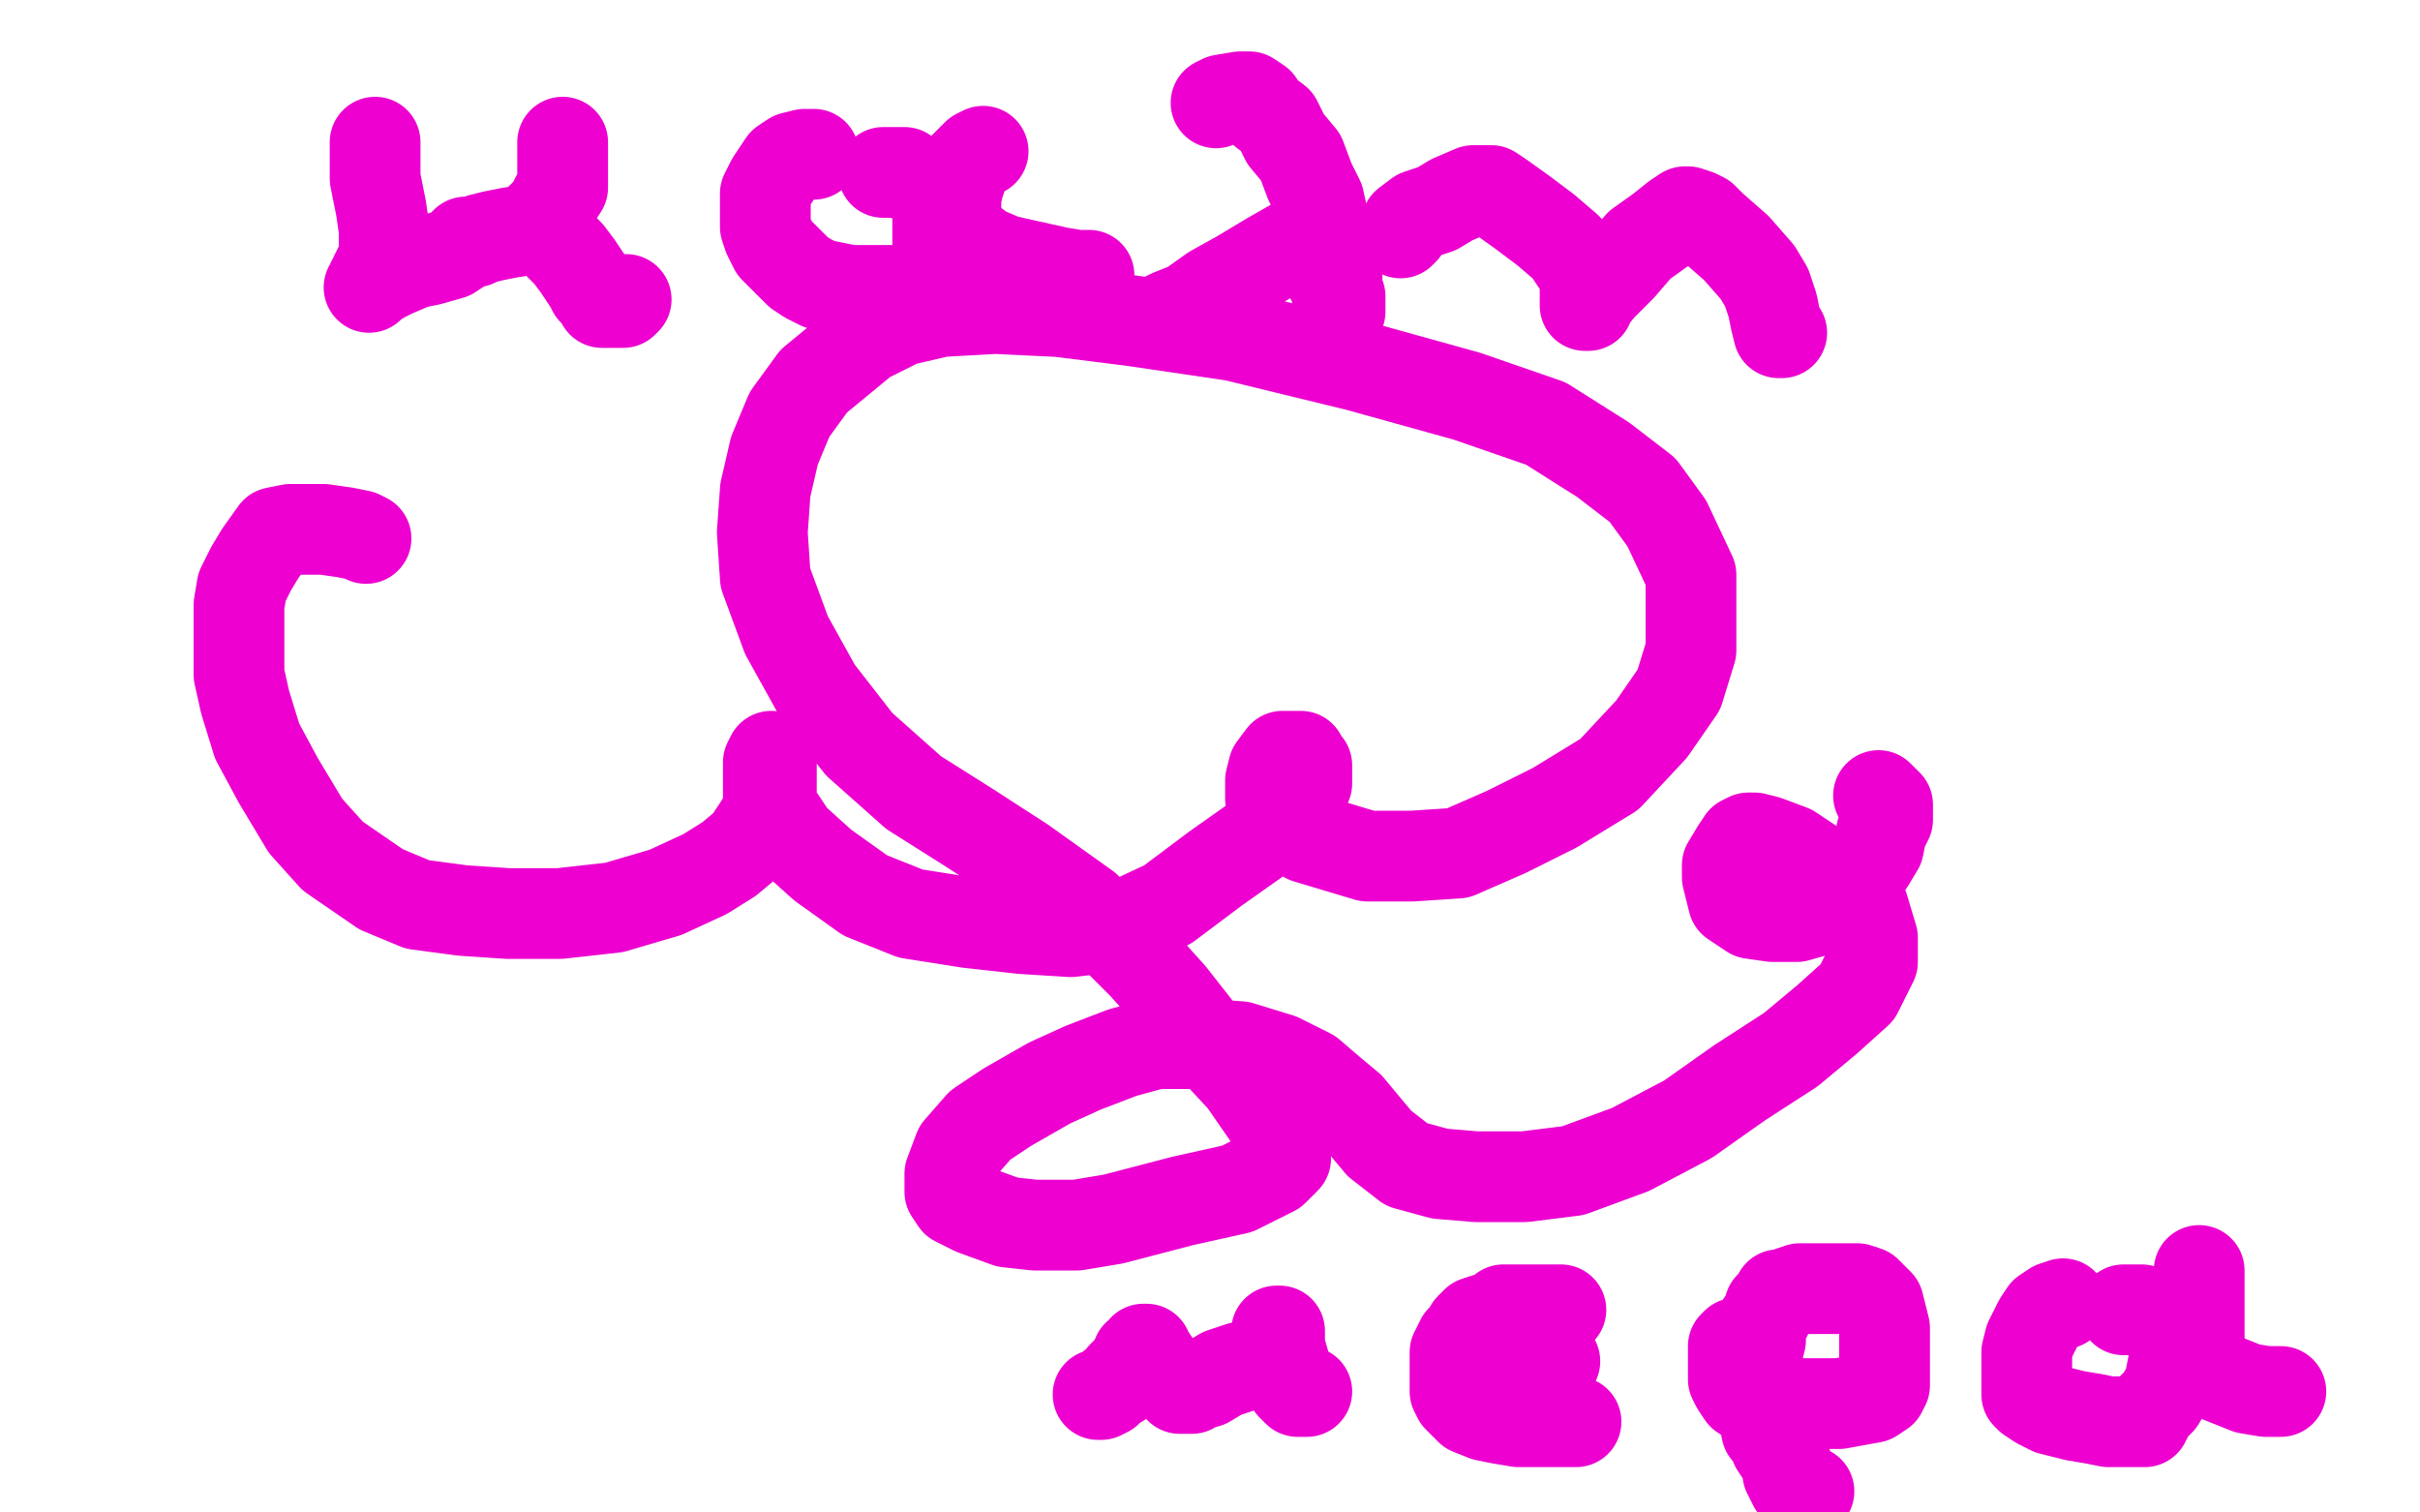
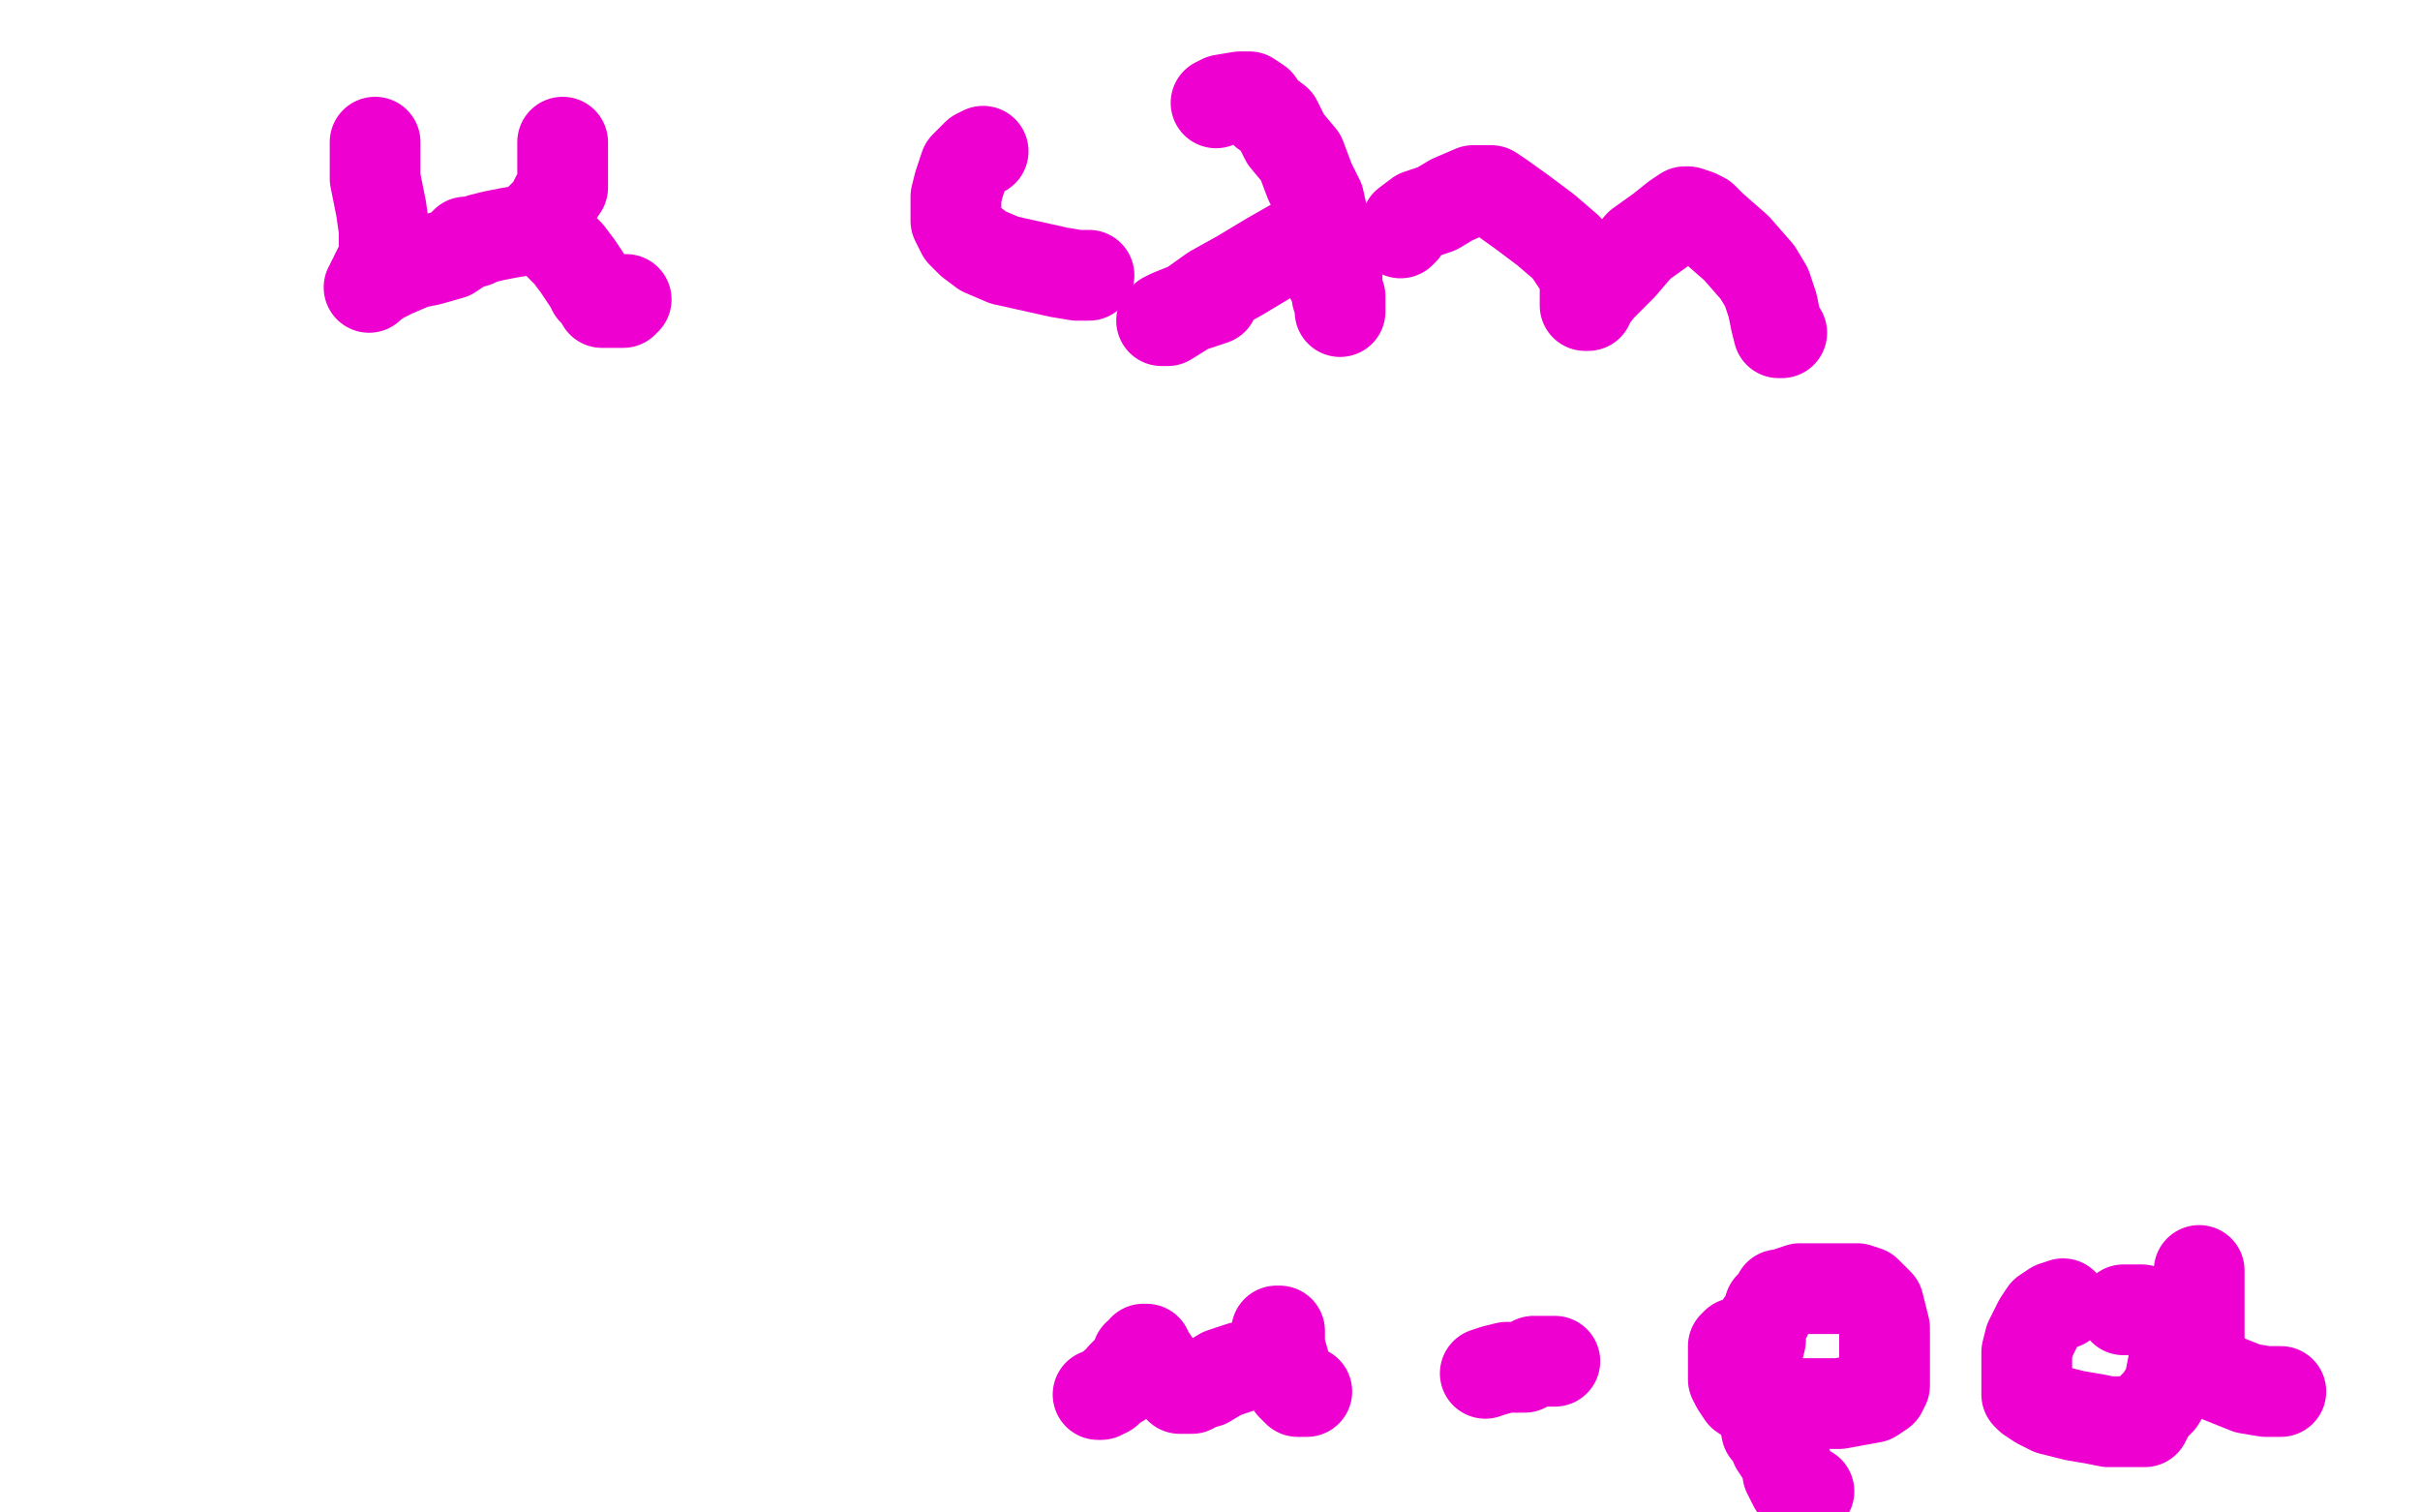
<svg xmlns="http://www.w3.org/2000/svg" width="800" height="500" version="1.1" style="stroke-antialiasing: false">
  <desc>This SVG has been created on https://colorillo.com/</desc>
  <rect x="0" y="0" width="800" height="500" style="fill: rgb(255,255,255); stroke-width:0" />
-   <polyline points="121,178 119,177 119,177 114,176 114,176 107,175 107,175 101,175 101,175 96,175 96,175 91,176 91,176 86,183 83,188 80,194 79,200 79,207 79,214 79,223 81,232 85,245 92,258 101,273 110,283 126,294 138,299 153,301 168,302 185,302 203,300 220,295 233,289 241,284 247,279 251,273 254,268 255,261 255,253 255,251 255,250 254,252 254,254 254,259 254,265 262,277 272,286 286,296 301,302 320,305 338,307 354,308 371,306 386,299 402,287 419,275 429,267 432,259 432,256 432,253 431,252 430,250 428,250 424,250 421,254 420,258 420,264 423,270 432,277 452,283 467,283 482,282 498,275 514,267 532,256 546,241 555,228 559,215 559,202 559,190 551,173 543,162 530,152 511,140 485,131 449,121 408,111 374,106 350,103 329,102 311,103 298,106 286,112 269,126 261,137 256,149 253,162 252,176 253,191 260,210 270,228 284,246 302,262 321,274 338,285 359,300 369,310 378,319 387,329 398,343 411,357 420,370 425,379 425,383 421,387 409,393 391,397 368,403 356,405 348,405 342,405 333,404 322,400 316,397 314,394 314,388 317,380 324,372 333,366 347,358 358,353 371,348 382,345 396,345 410,346 423,350 433,355 440,361 446,366 451,372 456,378 465,385 476,388 488,389 504,389 520,387 539,380 558,370 575,358 592,347 604,337 614,328 619,318 619,310 616,300 604,289 592,281 584,278 580,277 579,277 578,277 576,278 574,281 571,286 571,290 573,298 579,302 586,303 594,303 601,301 607,297 612,293 615,289 618,285 621,280 622,275 624,271 624,266 622,264 621,263" style="fill: none; stroke: #ed00d0; stroke-width: 30; stroke-linejoin: round; stroke-linecap: round; stroke-antialiasing: false; stroke-antialias: 0; opacity: 1.0" />
  <polyline points="124,47 124,49 124,49 124,53 124,53 124,59 124,59 125,64 125,64 126,69 126,69 127,76 127,76 127,79 127,83 127,86 126,87 125,89 124,91 124,92 123,93 123,94 122,95 123,94 126,92 130,90 137,87 142,86 149,84 152,82 154,80 157,80 159,79 163,78 168,77 174,76 178,73 182,69 184,65 186,62 186,58 186,56 186,54 186,51 186,50 186,48 186,47" style="fill: none; stroke: #ed00d0; stroke-width: 30; stroke-linejoin: round; stroke-linecap: round; stroke-antialiasing: false; stroke-antialias: 0; opacity: 1.0" />
  <polyline points="182,77 184,80 184,80 188,84 188,84 191,88 191,88 193,91 193,91 195,94 195,94 196,96 196,96 198,98 199,100 201,100 202,100 203,100 205,100 206,100 207,99" style="fill: none; stroke: #ed00d0; stroke-width: 30; stroke-linejoin: round; stroke-linecap: round; stroke-antialiasing: false; stroke-antialias: 0; opacity: 1.0" />
-   <polyline points="269,51 267,51 267,51 266,51 266,51 262,52 262,52 259,54 259,54 257,57 257,57 255,60 255,60 253,64 253,68 253,71 253,75 254,78 256,82 261,87 264,90 267,92 271,94 276,95 281,96 286,96 290,96 296,96 300,96 304,94 307,92 310,87 310,83 310,79 310,75 310,72 310,70 310,68 310,67 309,64 307,62 305,60 302,59 299,57 298,57 297,57 296,57 295,57 294,57 292,57" style="fill: none; stroke: #ed00d0; stroke-width: 30; stroke-linejoin: round; stroke-linecap: round; stroke-antialiasing: false; stroke-antialias: 0; opacity: 1.0" />
  <polyline points="325,50 323,51 323,51 321,53 321,53 319,55 319,55 318,58 318,58 317,61 317,61 316,65 316,65 316,67 316,71 316,73 318,77 321,80 325,83 332,86 341,88 350,90 356,91 358,91 359,91 360,91" style="fill: none; stroke: #ed00d0; stroke-width: 30; stroke-linejoin: round; stroke-linecap: round; stroke-antialiasing: false; stroke-antialias: 0; opacity: 1.0" />
  <polyline points="402,34 404,33 404,33 410,32 410,32 413,32 413,32 416,34 416,34 418,37 418,37 422,40 422,40 425,46 430,52 433,60 436,66 438,75 440,83 442,90 442,98 443,101 443,103 443,102 443,100 443,98 440,92 438,88 436,86" style="fill: none; stroke: #ed00d0; stroke-width: 30; stroke-linejoin: round; stroke-linecap: round; stroke-antialiasing: false; stroke-antialias: 0; opacity: 1.0" />
  <polyline points="427,81 420,85 420,85 410,91 410,91 401,96 401,96 394,101 394,101 386,106 386,106 384,106 384,106 385,105 387,104 392,102 401,99" style="fill: none; stroke: #ed00d0; stroke-width: 30; stroke-linejoin: round; stroke-linecap: round; stroke-antialiasing: false; stroke-antialias: 0; opacity: 1.0" />
  <polyline points="463,77 464,76 464,76 465,74 465,74 469,71 469,71 475,69 475,69 480,66 480,66 487,63 487,63 490,63 490,63 493,63 496,65 503,70 511,76 518,82 522,88 524,92 524,96 524,99 524,101 525,101 525,100 529,95 536,88 542,81 549,76 554,72 557,70 558,70 561,71 563,72 566,75 574,82 581,90 584,95 586,101 587,106 588,110 589,110" style="fill: none; stroke: #ed00d0; stroke-width: 30; stroke-linejoin: round; stroke-linecap: round; stroke-antialiasing: false; stroke-antialias: 0; opacity: 1.0" />
  <polyline points="363,461 364,461 364,461 366,460 366,460 368,458 368,458 370,457 370,457 371,455 371,455 376,450 376,450 376,449 376,449 376,448 377,448 378,447 378,446 379,446 379,447 380,448 382,451 384,454 387,456 389,458 390,459 392,459 394,459 395,458 399,457 404,454 410,452 414,451 418,448 420,446 421,444 422,442 422,440 423,440 423,441 423,443 423,445 425,452 426,455 427,458 428,459 429,460 430,460 431,460 432,460" style="fill: none; stroke: #ed00d0; stroke-width: 30; stroke-linejoin: round; stroke-linecap: round; stroke-antialiasing: false; stroke-antialias: 0; opacity: 1.0" />
-   <polyline points="516,433 514,433 514,433 511,433 511,433 502,433 502,433 497,433 497,433 495,435 495,435 491,436 491,436 488,437 488,437 486,439 485,441 483,443 482,445 481,447 481,450 481,454 481,456 481,458 481,460 482,462 484,464 486,466 491,468 496,469 502,470 508,470 511,470 514,470 516,470 519,470 520,470 521,470" style="fill: none; stroke: #ed00d0; stroke-width: 30; stroke-linejoin: round; stroke-linecap: round; stroke-antialiasing: false; stroke-antialias: 0; opacity: 1.0" />
  <polyline points="575,444 574,444 574,444 573,445 573,445 573,446 573,446 573,449 573,449 573,453 573,453 573,456 573,456 574,458 574,458 576,461 579,463 584,463 590,464 598,464 608,464 619,462 622,460 623,458 623,453 623,449 623,444 623,439 622,435 621,431 618,428 617,427 614,426 610,426 605,426 601,426 597,426 595,426 592,427 590,428 588,428 587,430 585,432 584,435 582,438 582,443 581,447 581,455 581,460 582,465 583,468 584,473 586,475 587,478 589,481 591,485 591,487 593,491 594,492 595,493 595,494 596,495 597,495 597,494 598,493" style="fill: none; stroke: #ed00d0; stroke-width: 30; stroke-linejoin: round; stroke-linecap: round; stroke-antialiasing: false; stroke-antialias: 0; opacity: 1.0" />
  <polyline points="682,431 679,432 679,432 676,434 676,434 674,437 674,437 673,439 673,439 671,443 671,443 670,447 670,447 670,450 670,454 670,459 670,461 671,462 674,464 678,466 682,467 686,468 692,469 697,470 702,470 707,470 709,470 711,466 714,463 717,458 718,453 719,448 719,444 718,440 714,437 711,435 708,433 707,433 705,433 704,433 703,433 702,433" style="fill: none; stroke: #ed00d0; stroke-width: 30; stroke-linejoin: round; stroke-linecap: round; stroke-antialiasing: false; stroke-antialias: 0; opacity: 1.0" />
  <polyline points="727,420 727,422 727,422 727,424 727,424 727,428 727,428 727,435 727,435 727,440 727,440 727,444 727,444 728,448 729,451 733,455 738,457 743,459 749,460 752,460 753,460 754,460" style="fill: none; stroke: #ed00d0; stroke-width: 30; stroke-linejoin: round; stroke-linecap: round; stroke-antialiasing: false; stroke-antialias: 0; opacity: 1.0" />
  <polyline points="491,454 494,453 494,453 498,452 498,452 501,452 501,452 503,452 503,452 504,452 504,452 505,451 505,451 506,451 507,450 510,450 512,450 513,450 514,450" style="fill: none; stroke: #ed00d0; stroke-width: 30; stroke-linejoin: round; stroke-linecap: round; stroke-antialiasing: false; stroke-antialias: 0; opacity: 1.0" />
</svg>